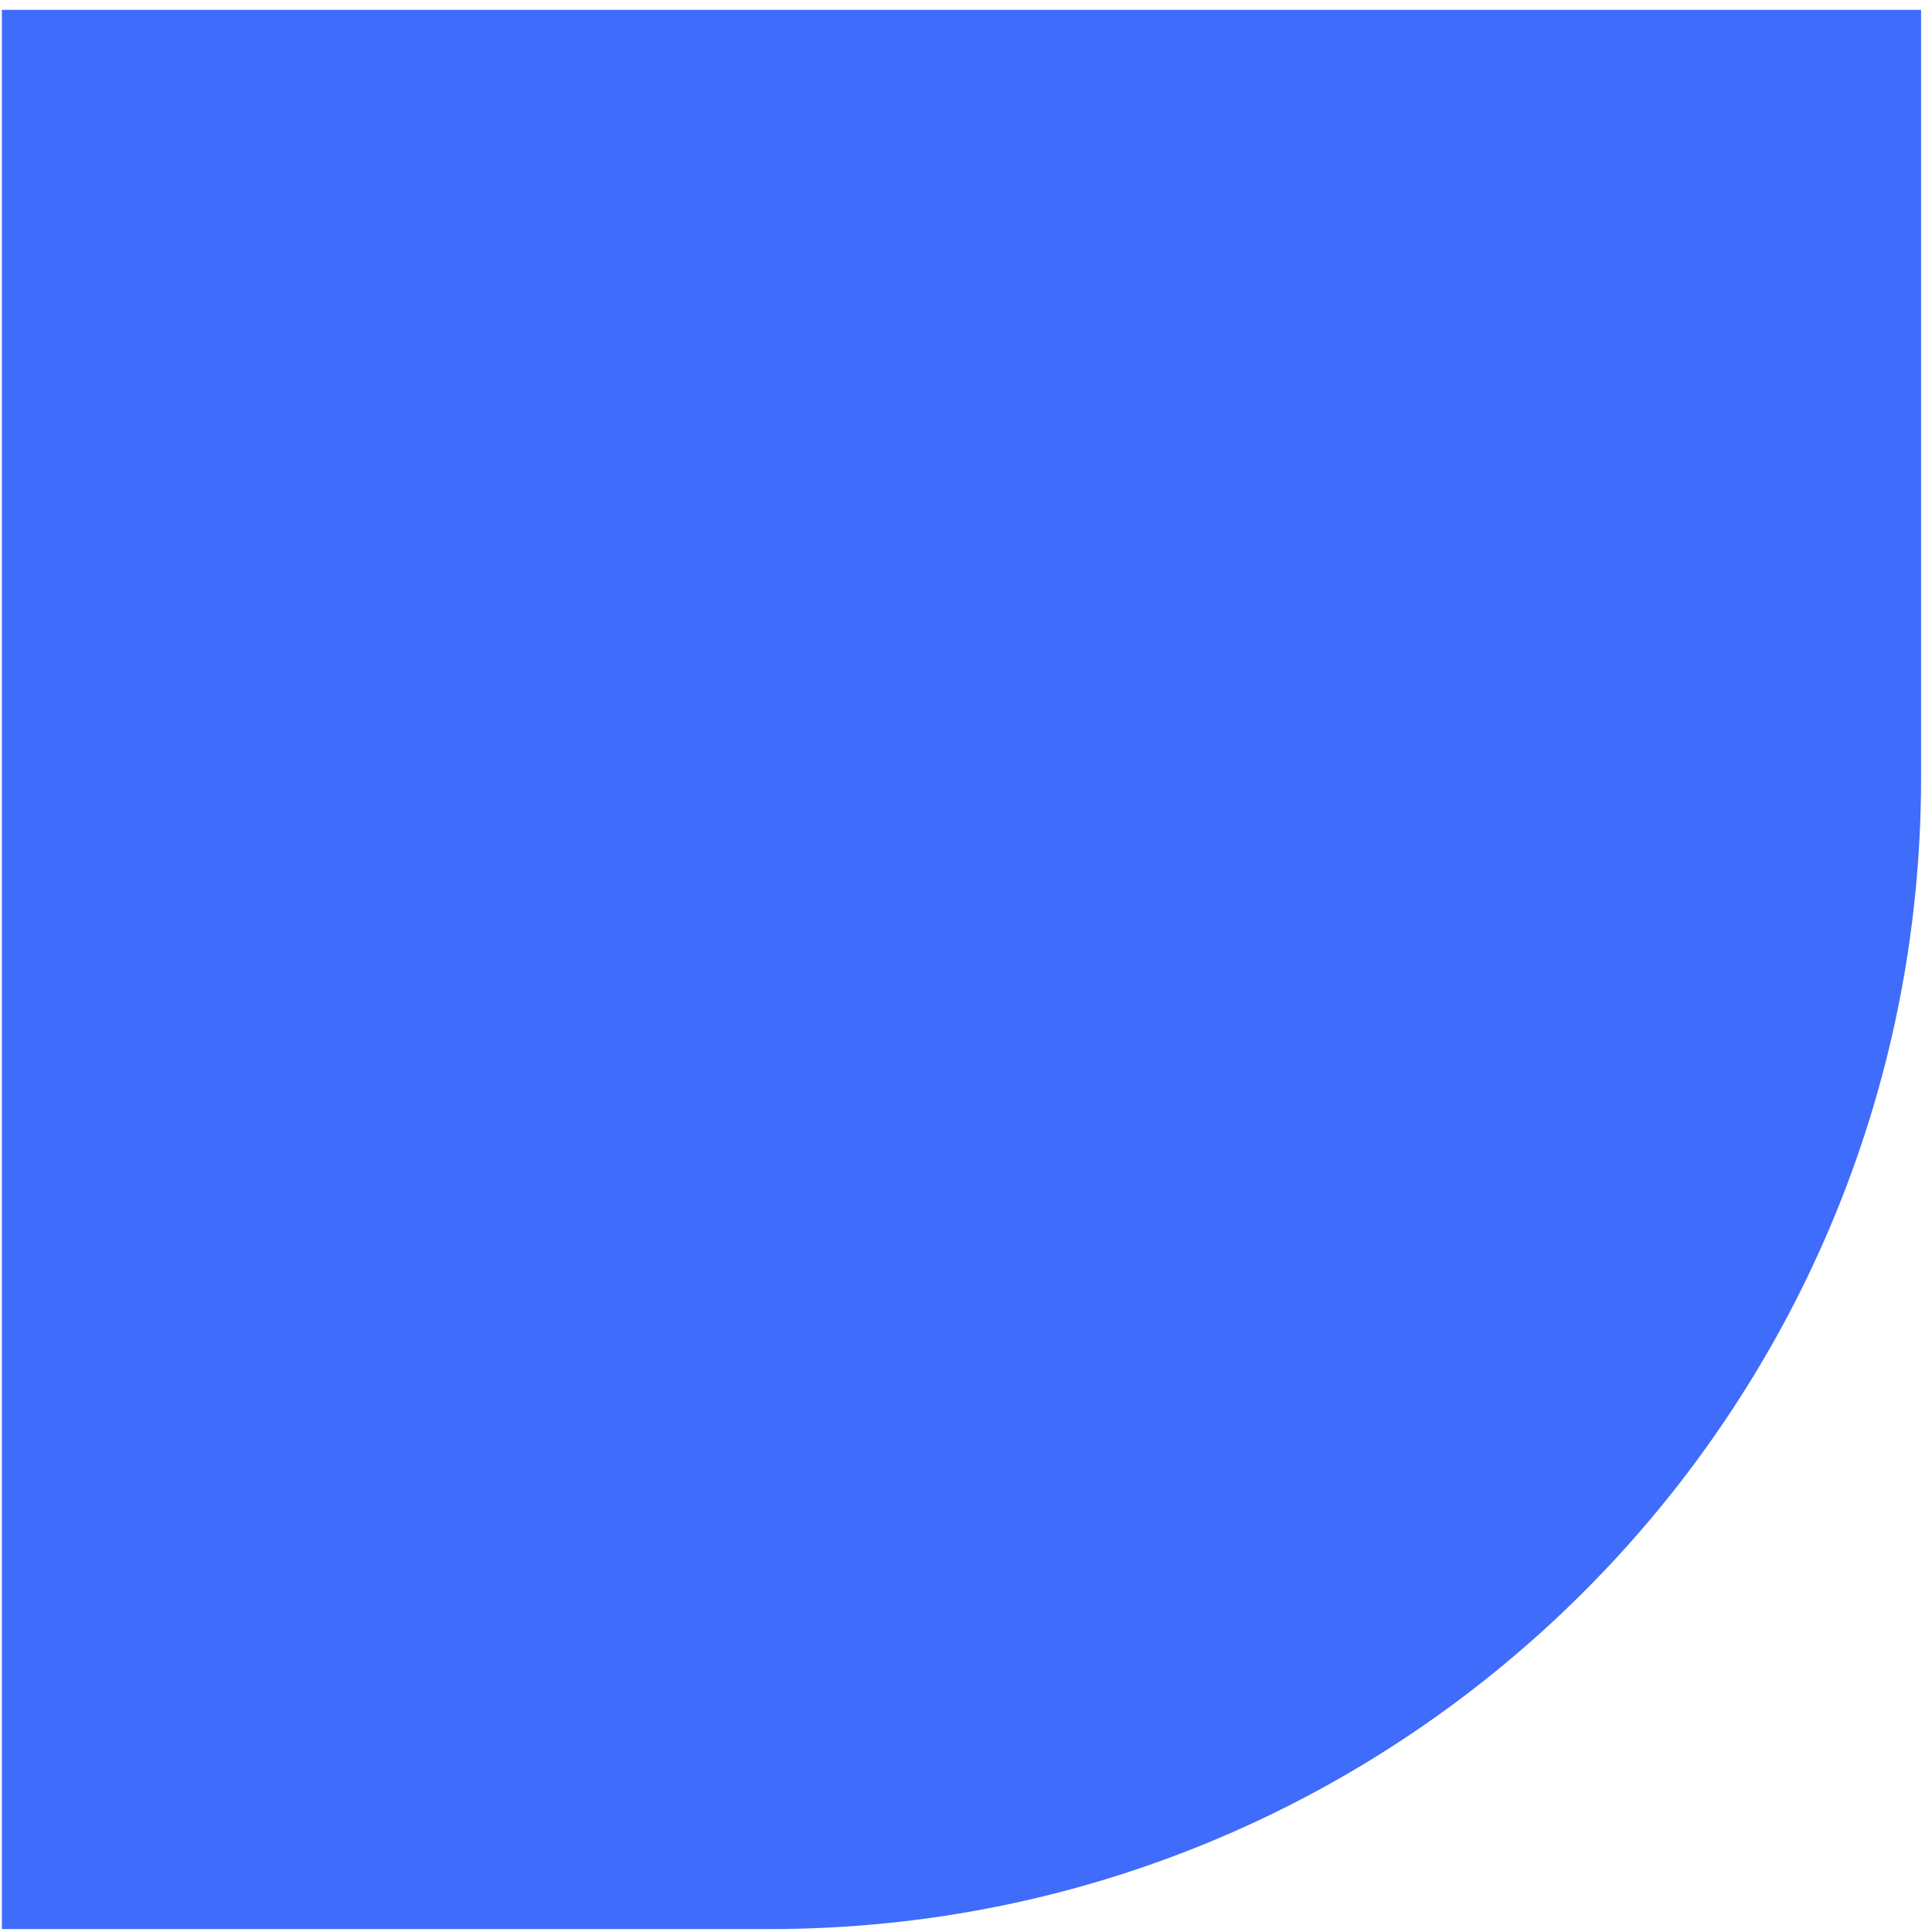
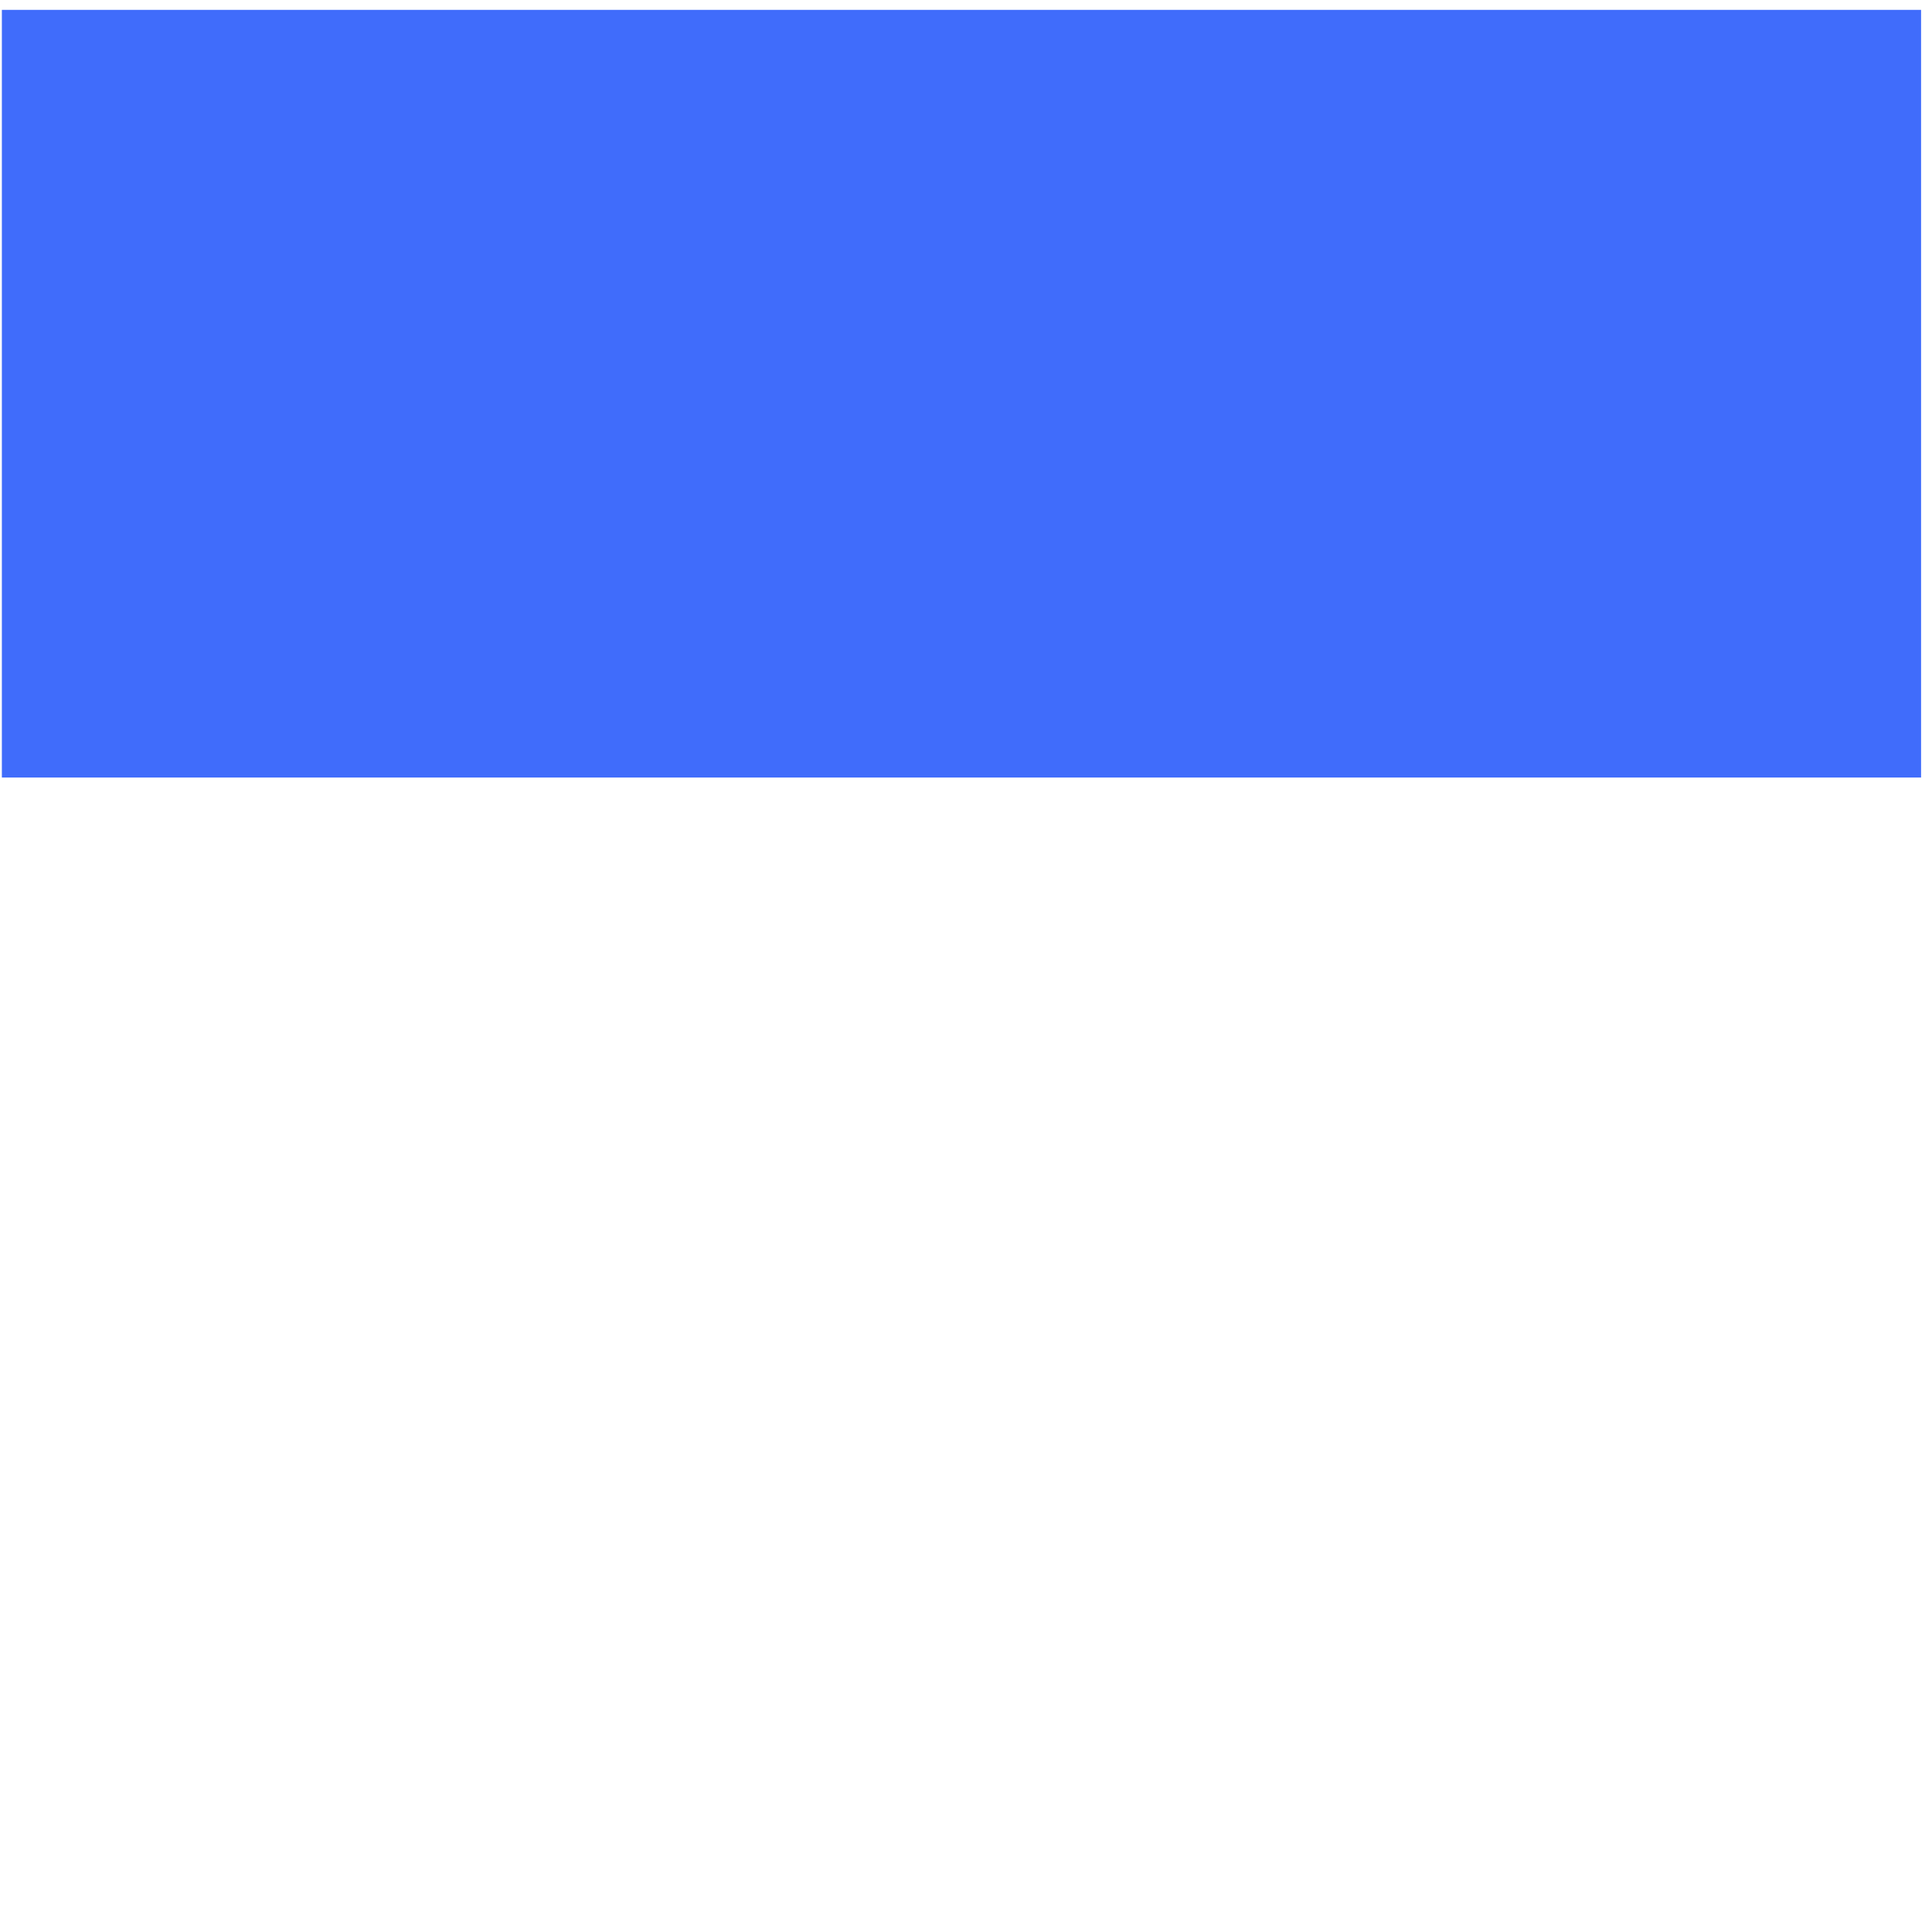
<svg xmlns="http://www.w3.org/2000/svg" width="151" height="151" viewBox="0 0 151 151" fill="none">
-   <path d="M0.146 0.771H150.146V60.77C150.146 110.476 109.852 150.771 60.147 150.771H0.146V0.771Z" fill="#406CFB" />
+   <path d="M0.146 0.771H150.146V60.77H0.146V0.771Z" fill="#406CFB" />
</svg>